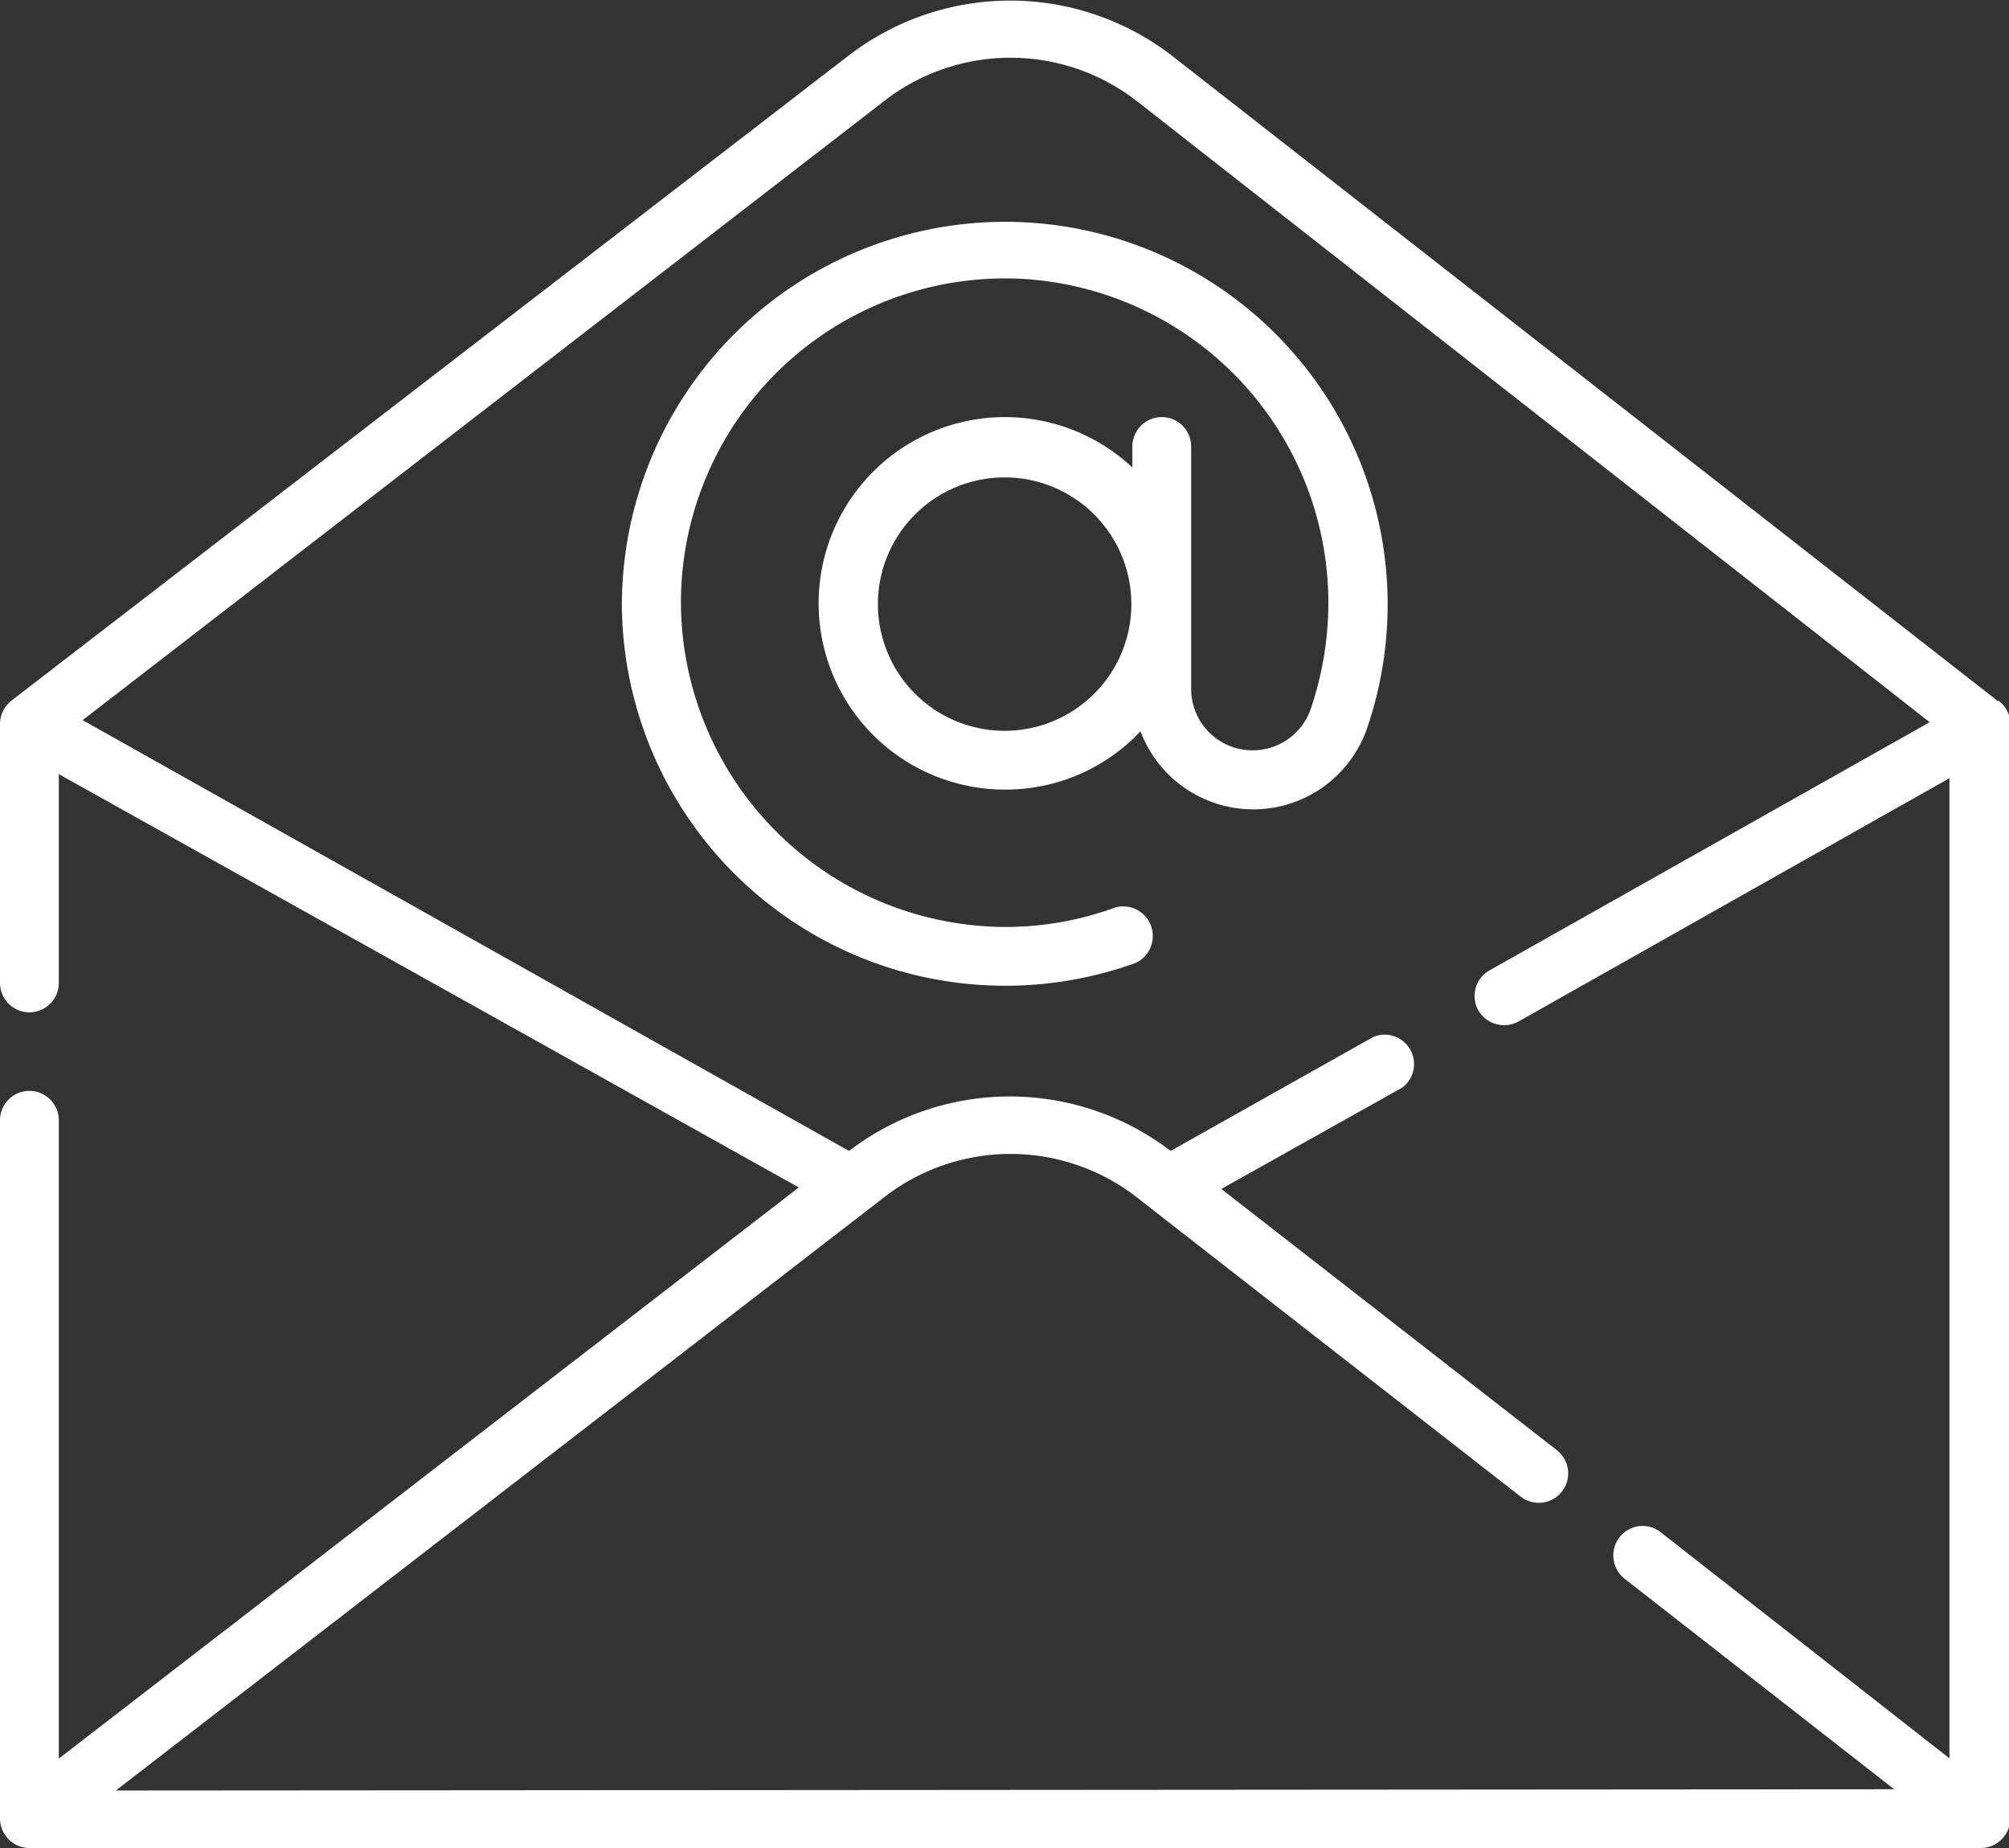
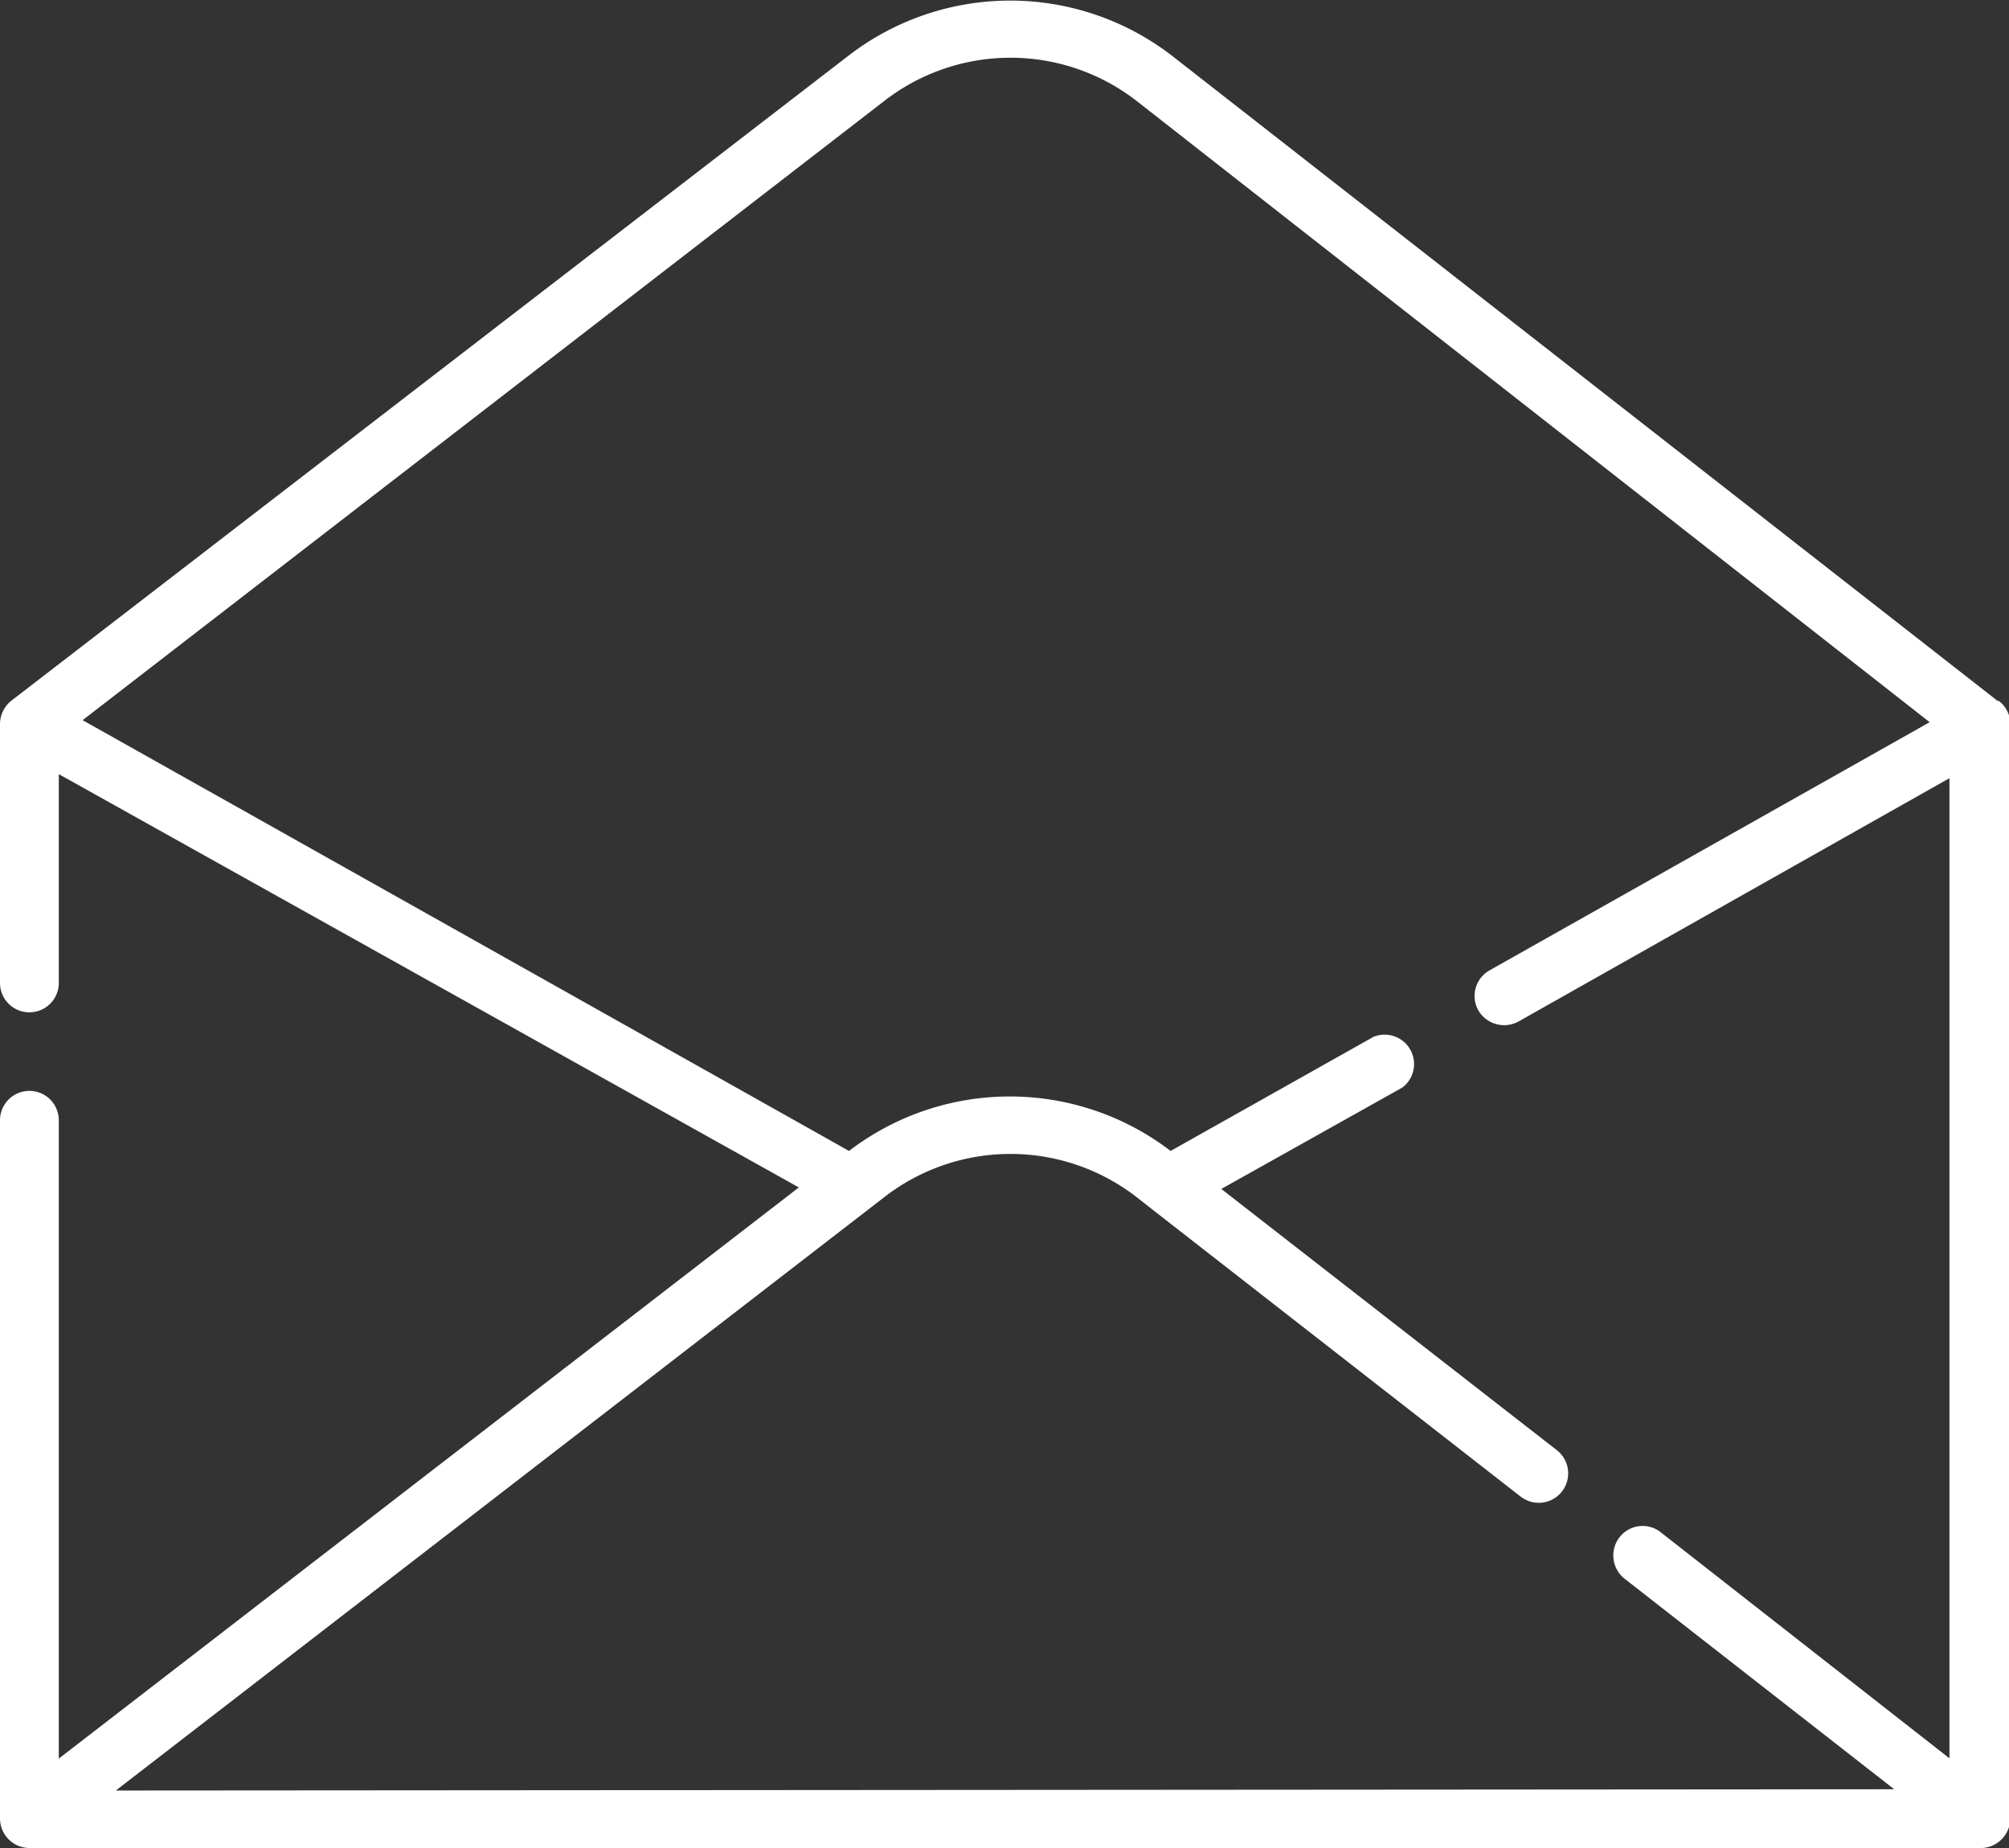
<svg xmlns="http://www.w3.org/2000/svg" viewBox="0 0 79.27 72.93">
  <rect x="0" y="0" width="79.27" height="72.93" fill="#333333" stroke="none" />
  <defs>
    <style>.cls-1{fill:#fff;}</style>
  </defs>
  <g id="Layer_2" data-name="Layer 2">
    <g id="Layer_1-2" data-name="Layer 1">
-       <path class="cls-1" d="M24.54,24.1A15.13,15.13,0,0,0,44.81,38a1.17,1.17,0,0,0-.8-2.19,12.57,12.57,0,0,1-4.52.77A12.85,12.85,0,0,1,26.87,24a12.79,12.79,0,0,1,13.36-13A12.81,12.81,0,0,1,52.41,23.48a13,13,0,0,1-.7,4.52,2.42,2.42,0,0,1-2.29,1.61h0A2.42,2.42,0,0,1,47,27.19V17.62a1.16,1.16,0,1,0-2.32,0v.83a7.35,7.35,0,1,0-5,12.71A7.3,7.3,0,0,0,45,28.86a4.76,4.76,0,0,0,4.45,3.08h0a4.75,4.75,0,0,0,4.48-3.17,15.1,15.1,0,0,0-13.55-20A15.13,15.13,0,0,0,24.54,24.1Zm15.1,4.74a5,5,0,1,1,5-5A5,5,0,0,1,39.64,28.84Z" />
      <path class="cls-1" d="M78.82,27.66,46.27,2.22a10.45,10.45,0,0,0-12.82,0L.45,27.65a1.18,1.18,0,0,0-.45.92V38.79a1.16,1.16,0,1,0,2.32,0V30.55l29.2,16.31L2.32,69.4V44.21a1.16,1.16,0,1,0-2.32,0V71.77a1.17,1.17,0,0,0,1.16,1.16h77a1.17,1.17,0,0,0,1.16-1.16V28.71a1.18,1.18,0,0,0-.45-1.05Zm-74.25,43,30.3-23.4a8.12,8.12,0,0,1,10,0l.56.44L60,59.06a1.16,1.16,0,0,0,1.43-1.83L48.19,46.92l7.14-4a1.16,1.16,0,0,0-1.14-2l-8,4.5a10.44,10.44,0,0,0-12.69,0L3.26,28.42,34.87,4a8.12,8.12,0,0,1,10,0L76.14,28.5,58.78,38.29a1.16,1.16,0,0,0-.45,1.58,1.18,1.18,0,0,0,1.59.44l17-9.6V69.39L65.53,60.47a1.15,1.15,0,0,0-1.63.2,1.17,1.17,0,0,0,.2,1.63l10.64,8.31Z" />
    </g>
  </g>
</svg>